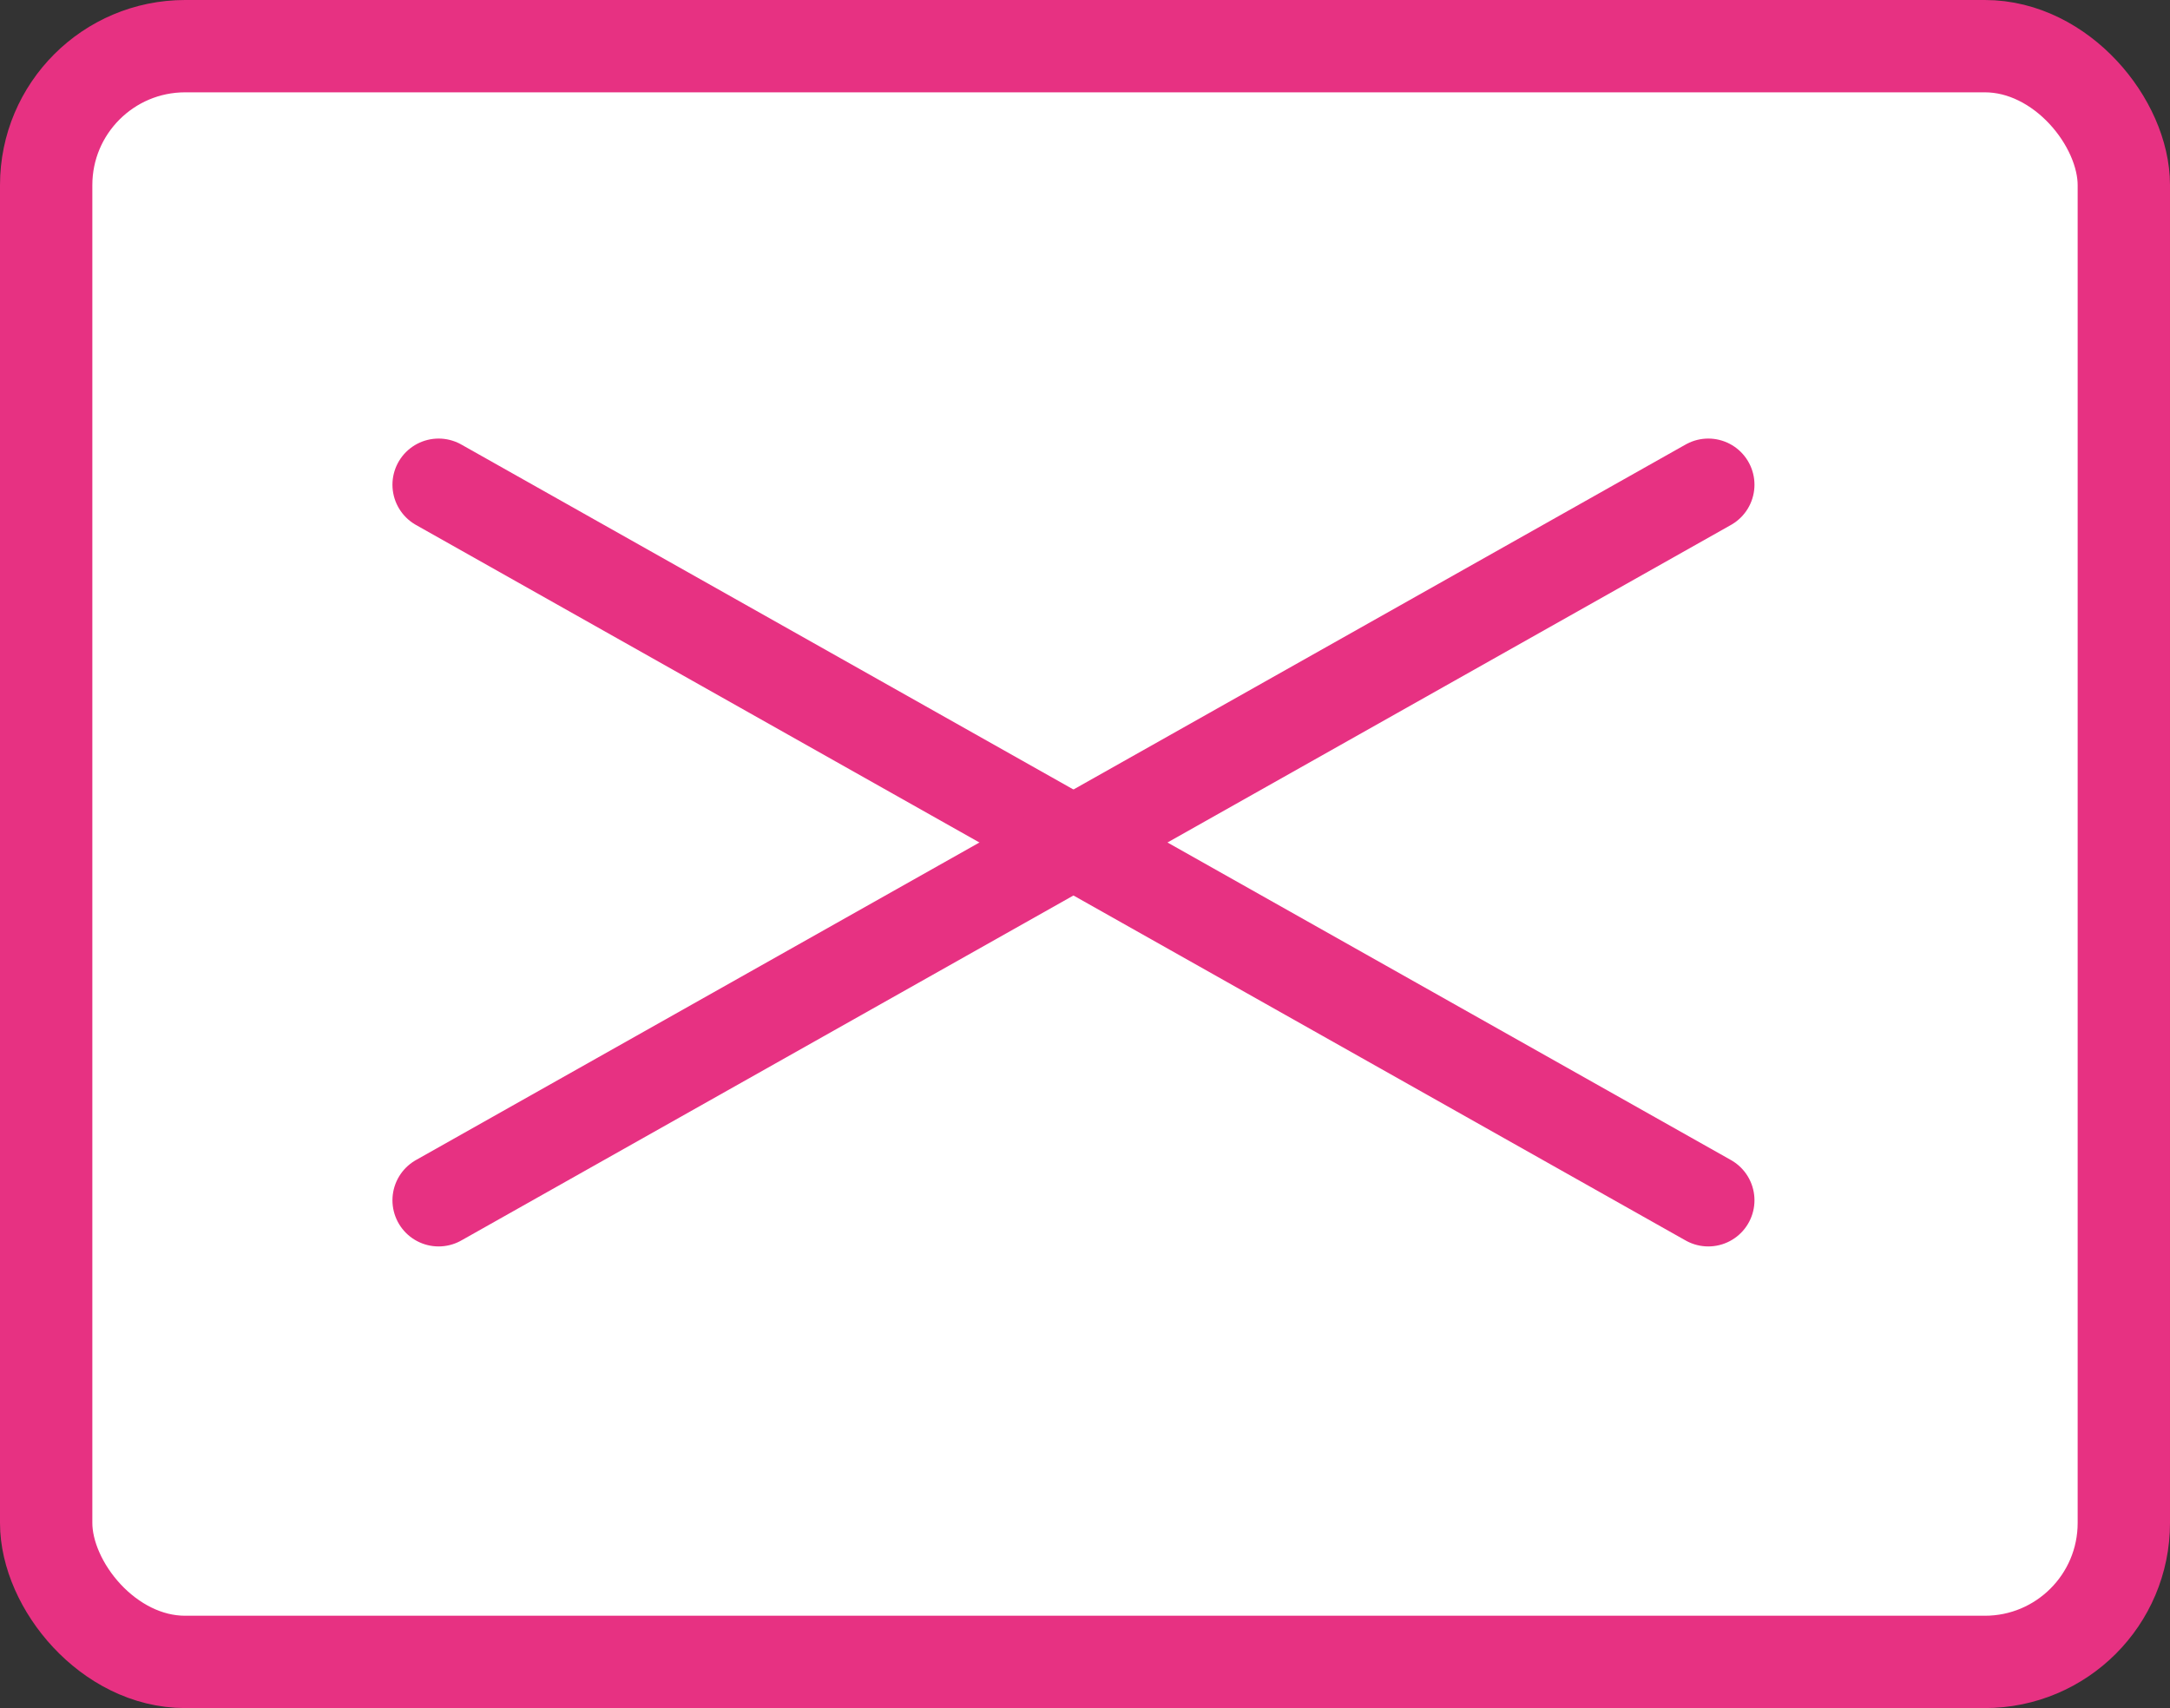
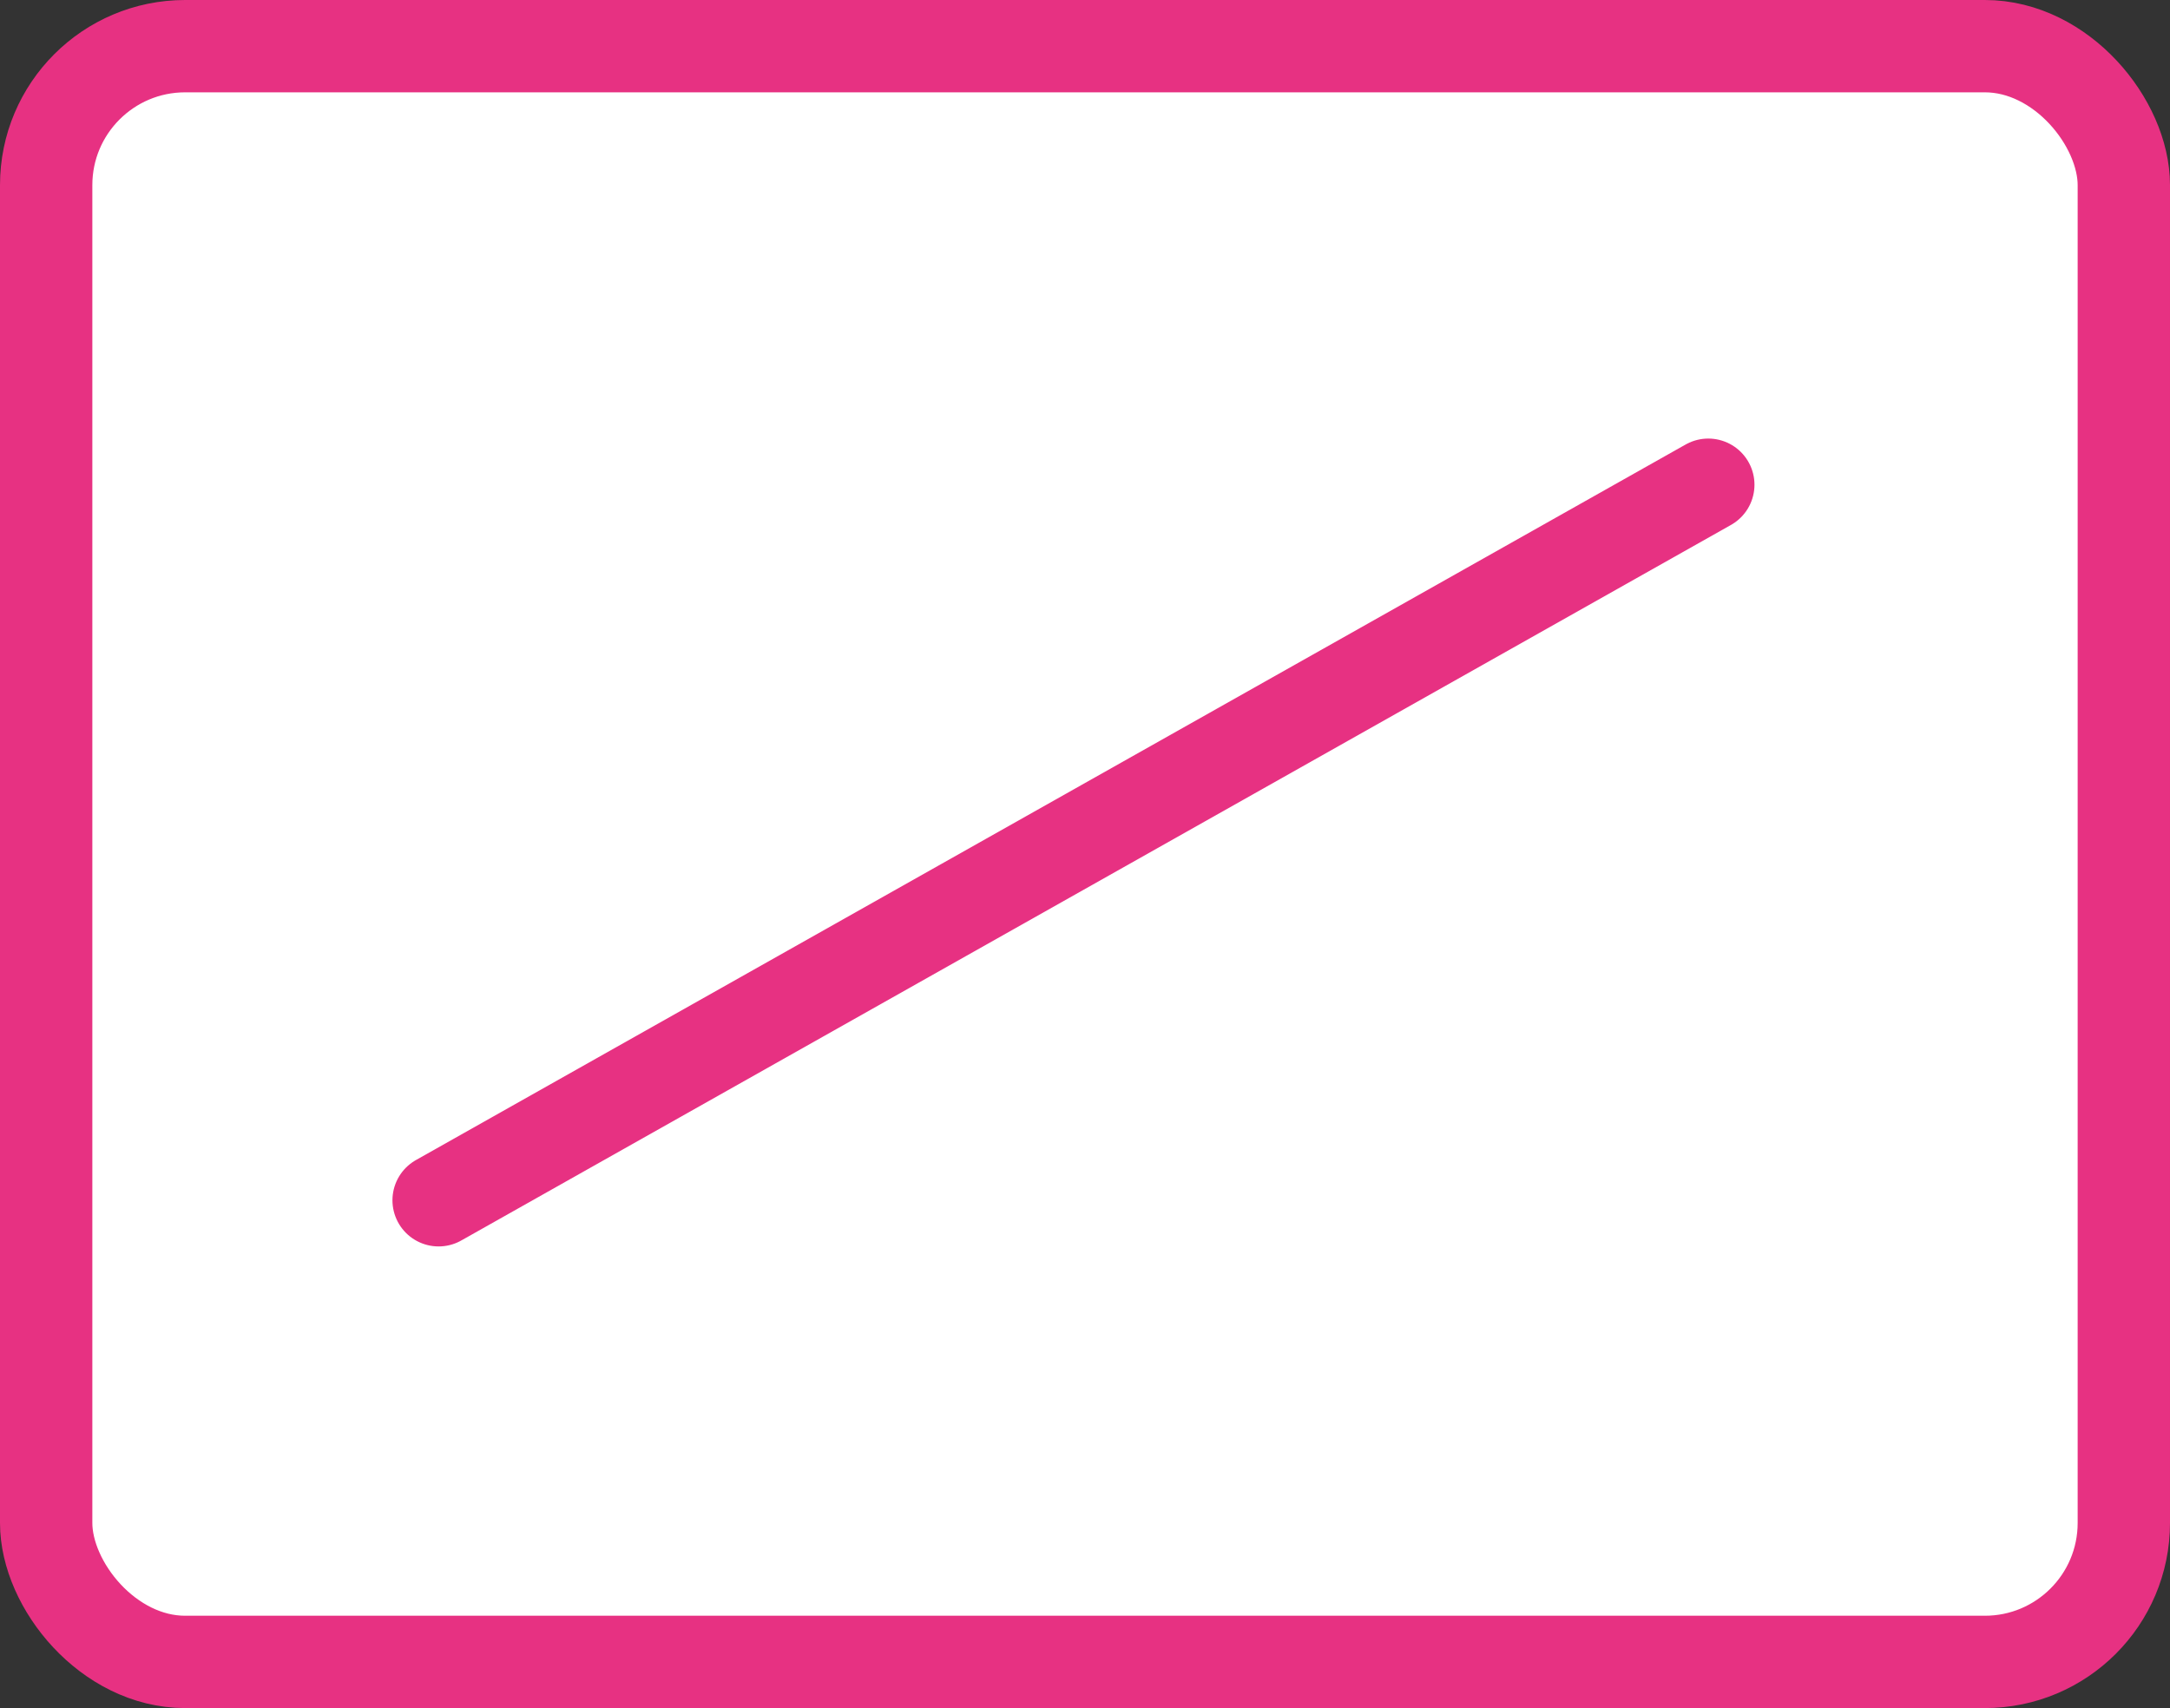
<svg xmlns="http://www.w3.org/2000/svg" id="_レイヤー_2" data-name="レイヤー 2" viewBox="0 0 47 37">
  <rect x="0" y="0" width="47" height="37" fill="#333333" stroke="none" />
  <defs>
    <style>
      .cls-1 {
        fill: #fff;
      }

      .cls-1, .cls-2 {
        stroke: #e73182;
        stroke-miterlimit: 10;
        stroke-width: 2px;
      }

      .cls-2 {
        fill: none;
        stroke-linecap: round;
      }
    </style>
  </defs>
  <g id="_98胃癌_SPトップページ_メニュー開" data-name="98胃癌 SPトップページ メニュー開">
    <g id="_メニュー閉" data-name="メニュー閉">
      <g id="_メニュークローズ" data-name=" メニュークローズ">
        <rect class="cls-1" x="1" y="1" width="45" height="35" rx="3.01" ry="3.01" />
        <g>
-           <line class="cls-2" x1="9.5" y1="10.5" x2="37" y2="26" />
          <line class="cls-2" x1="37" y1="10.5" x2="9.5" y2="26" />
        </g>
      </g>
    </g>
  </g>
</svg>